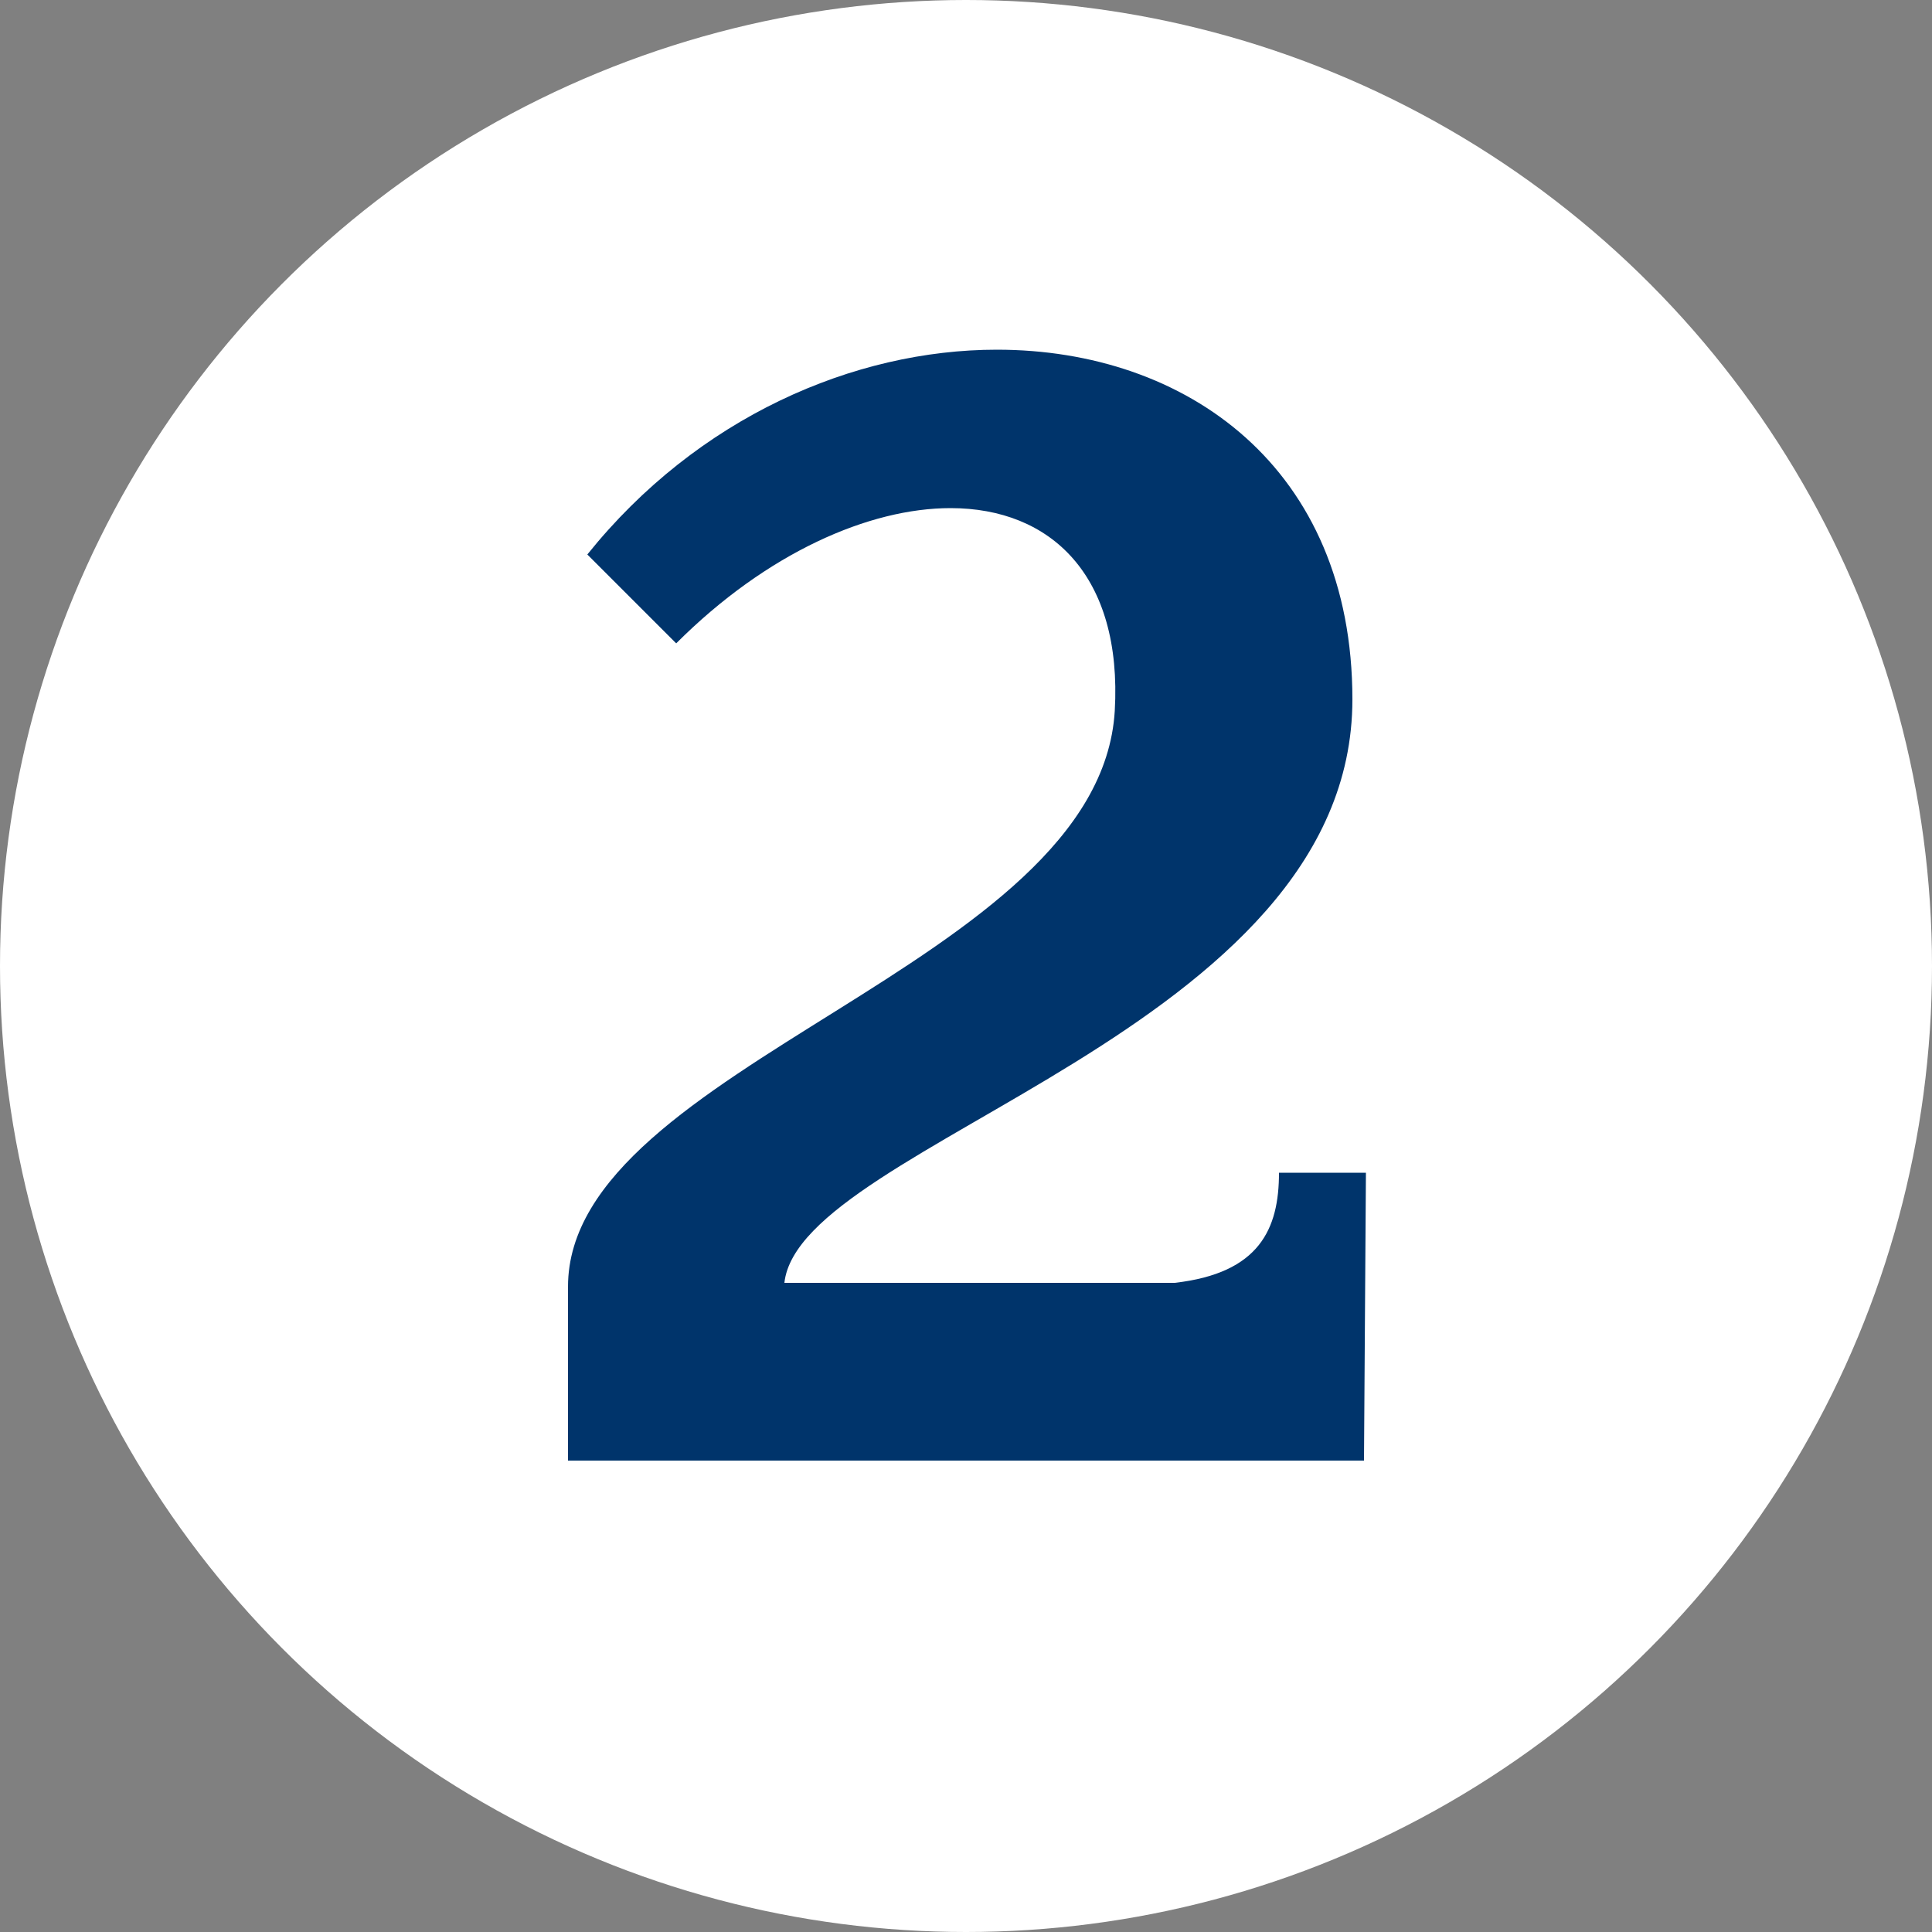
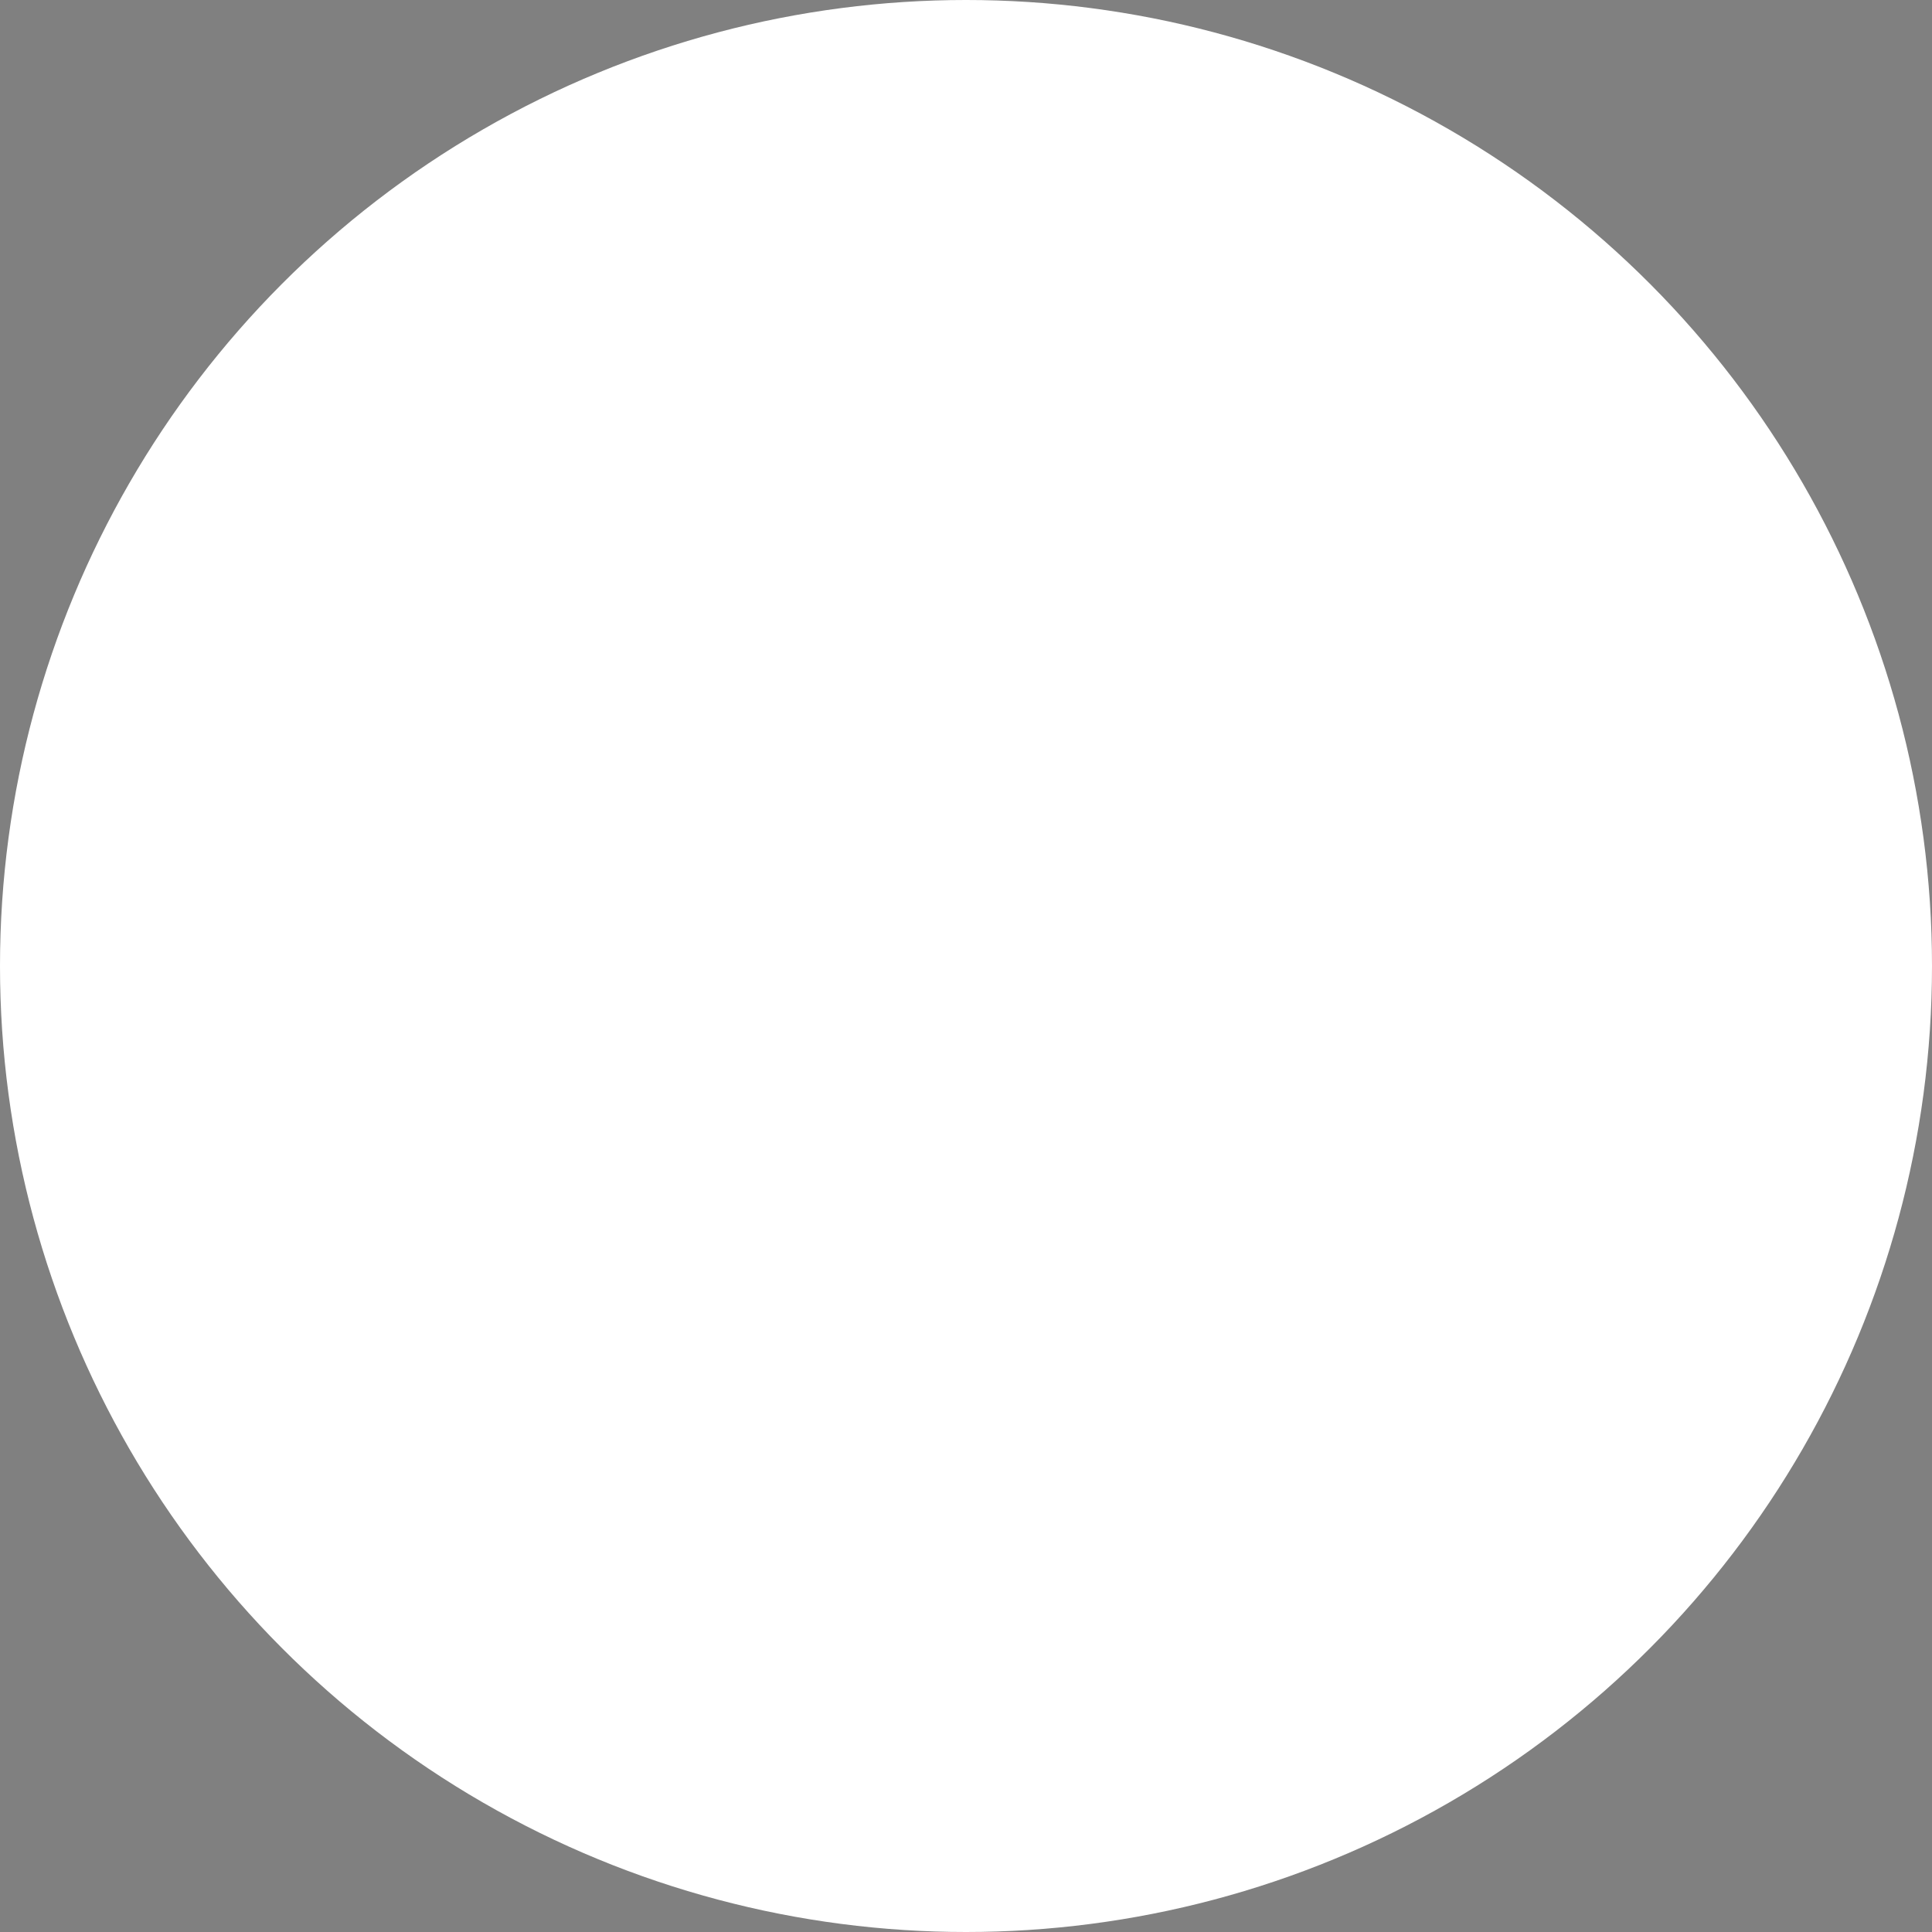
<svg xmlns="http://www.w3.org/2000/svg" version="1.1" id="Calque_1" x="0px" y="0px" viewBox="0 0 100 100" style="enable-background:new 0 0 100 100;" xml:space="preserve">
  <rect x="0" y="0" width="100" height="100" fill="#808080" stroke="none" />
  <style type="text/css">
	.st0{fill:#FFFFFF;}
	.st1{fill:#00346B;}
</style>
  <circle class="st0" cx="50" cy="50" r="50" />
-   <path class="st1" d="M70.6,75.6H29.4v-9c0-11.5,27.5-16.6,28.3-29.8c0.4-7-3.3-10.5-8.5-10.5c-4.2,0-9.5,2.3-14.2,7l-4.6-4.6  c5.7-7.1,13.8-10.6,21.2-10.6c9.8,0,18.4,6.1,18.4,18.1c0,17.2-28.6,22.9-29.4,30.2h20.2c4.4-0.5,5.4-2.8,5.4-5.7h4.5L70.6,75.6  L70.6,75.6z" />
</svg>